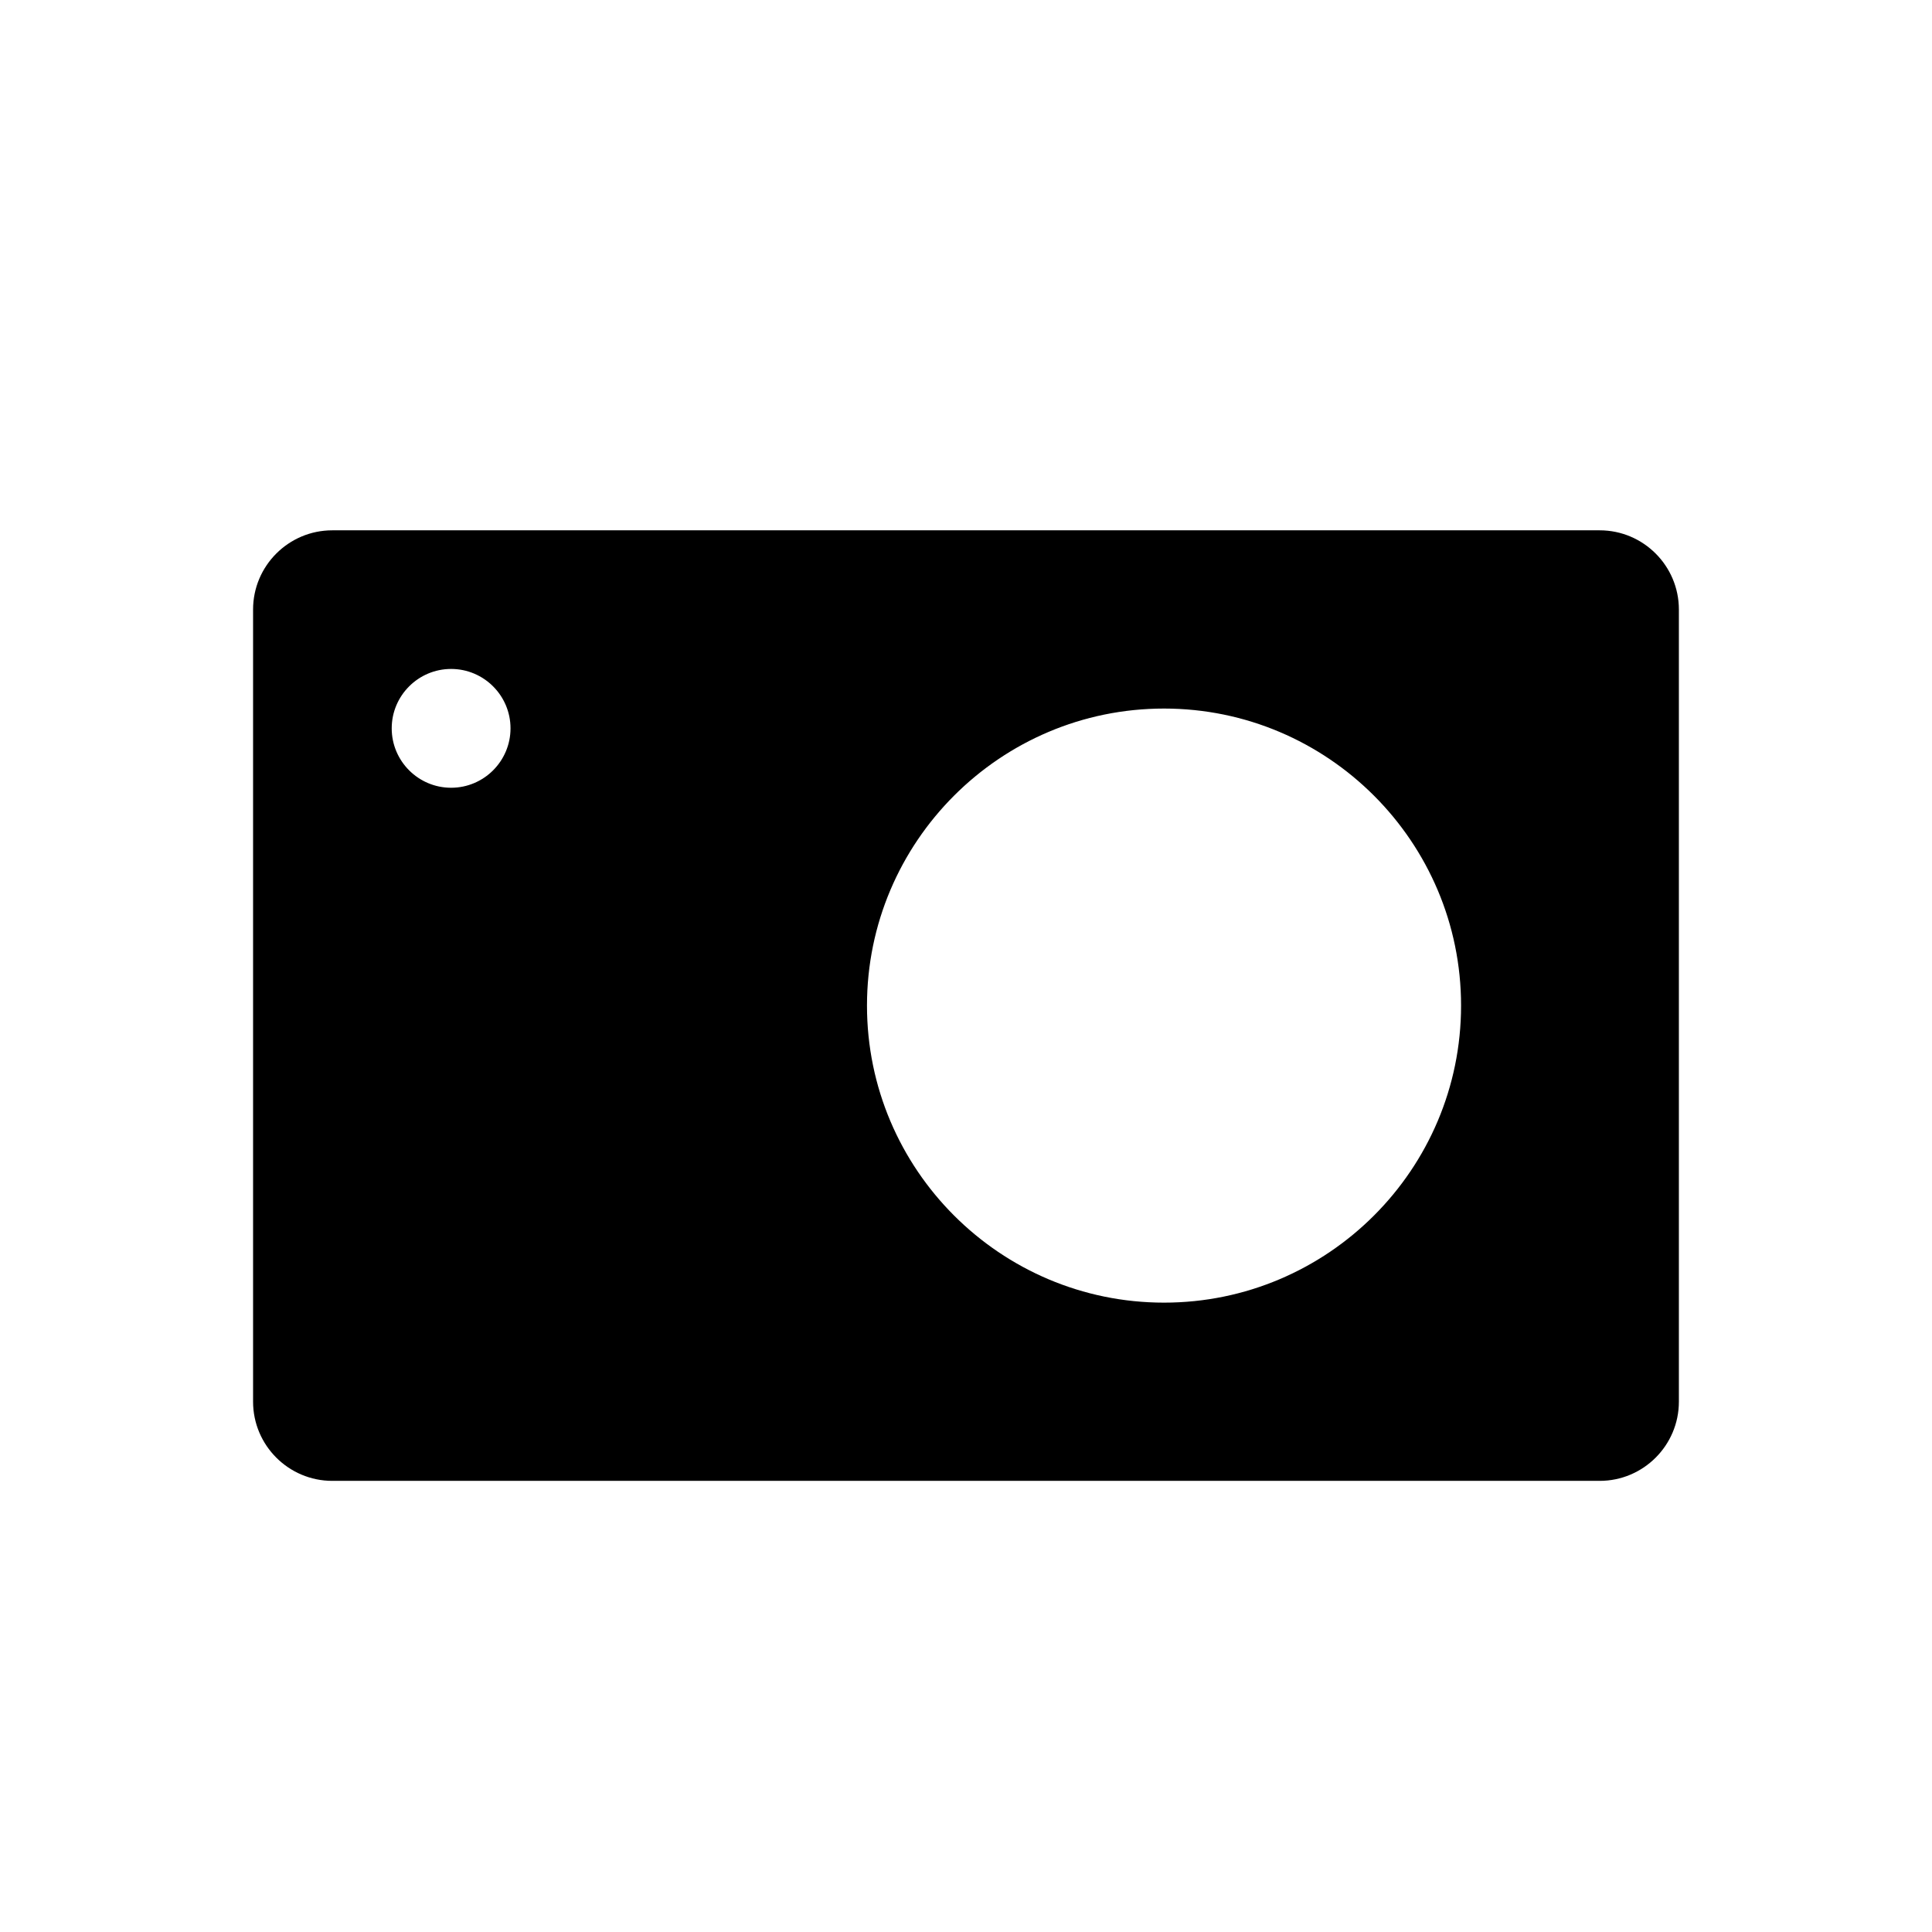
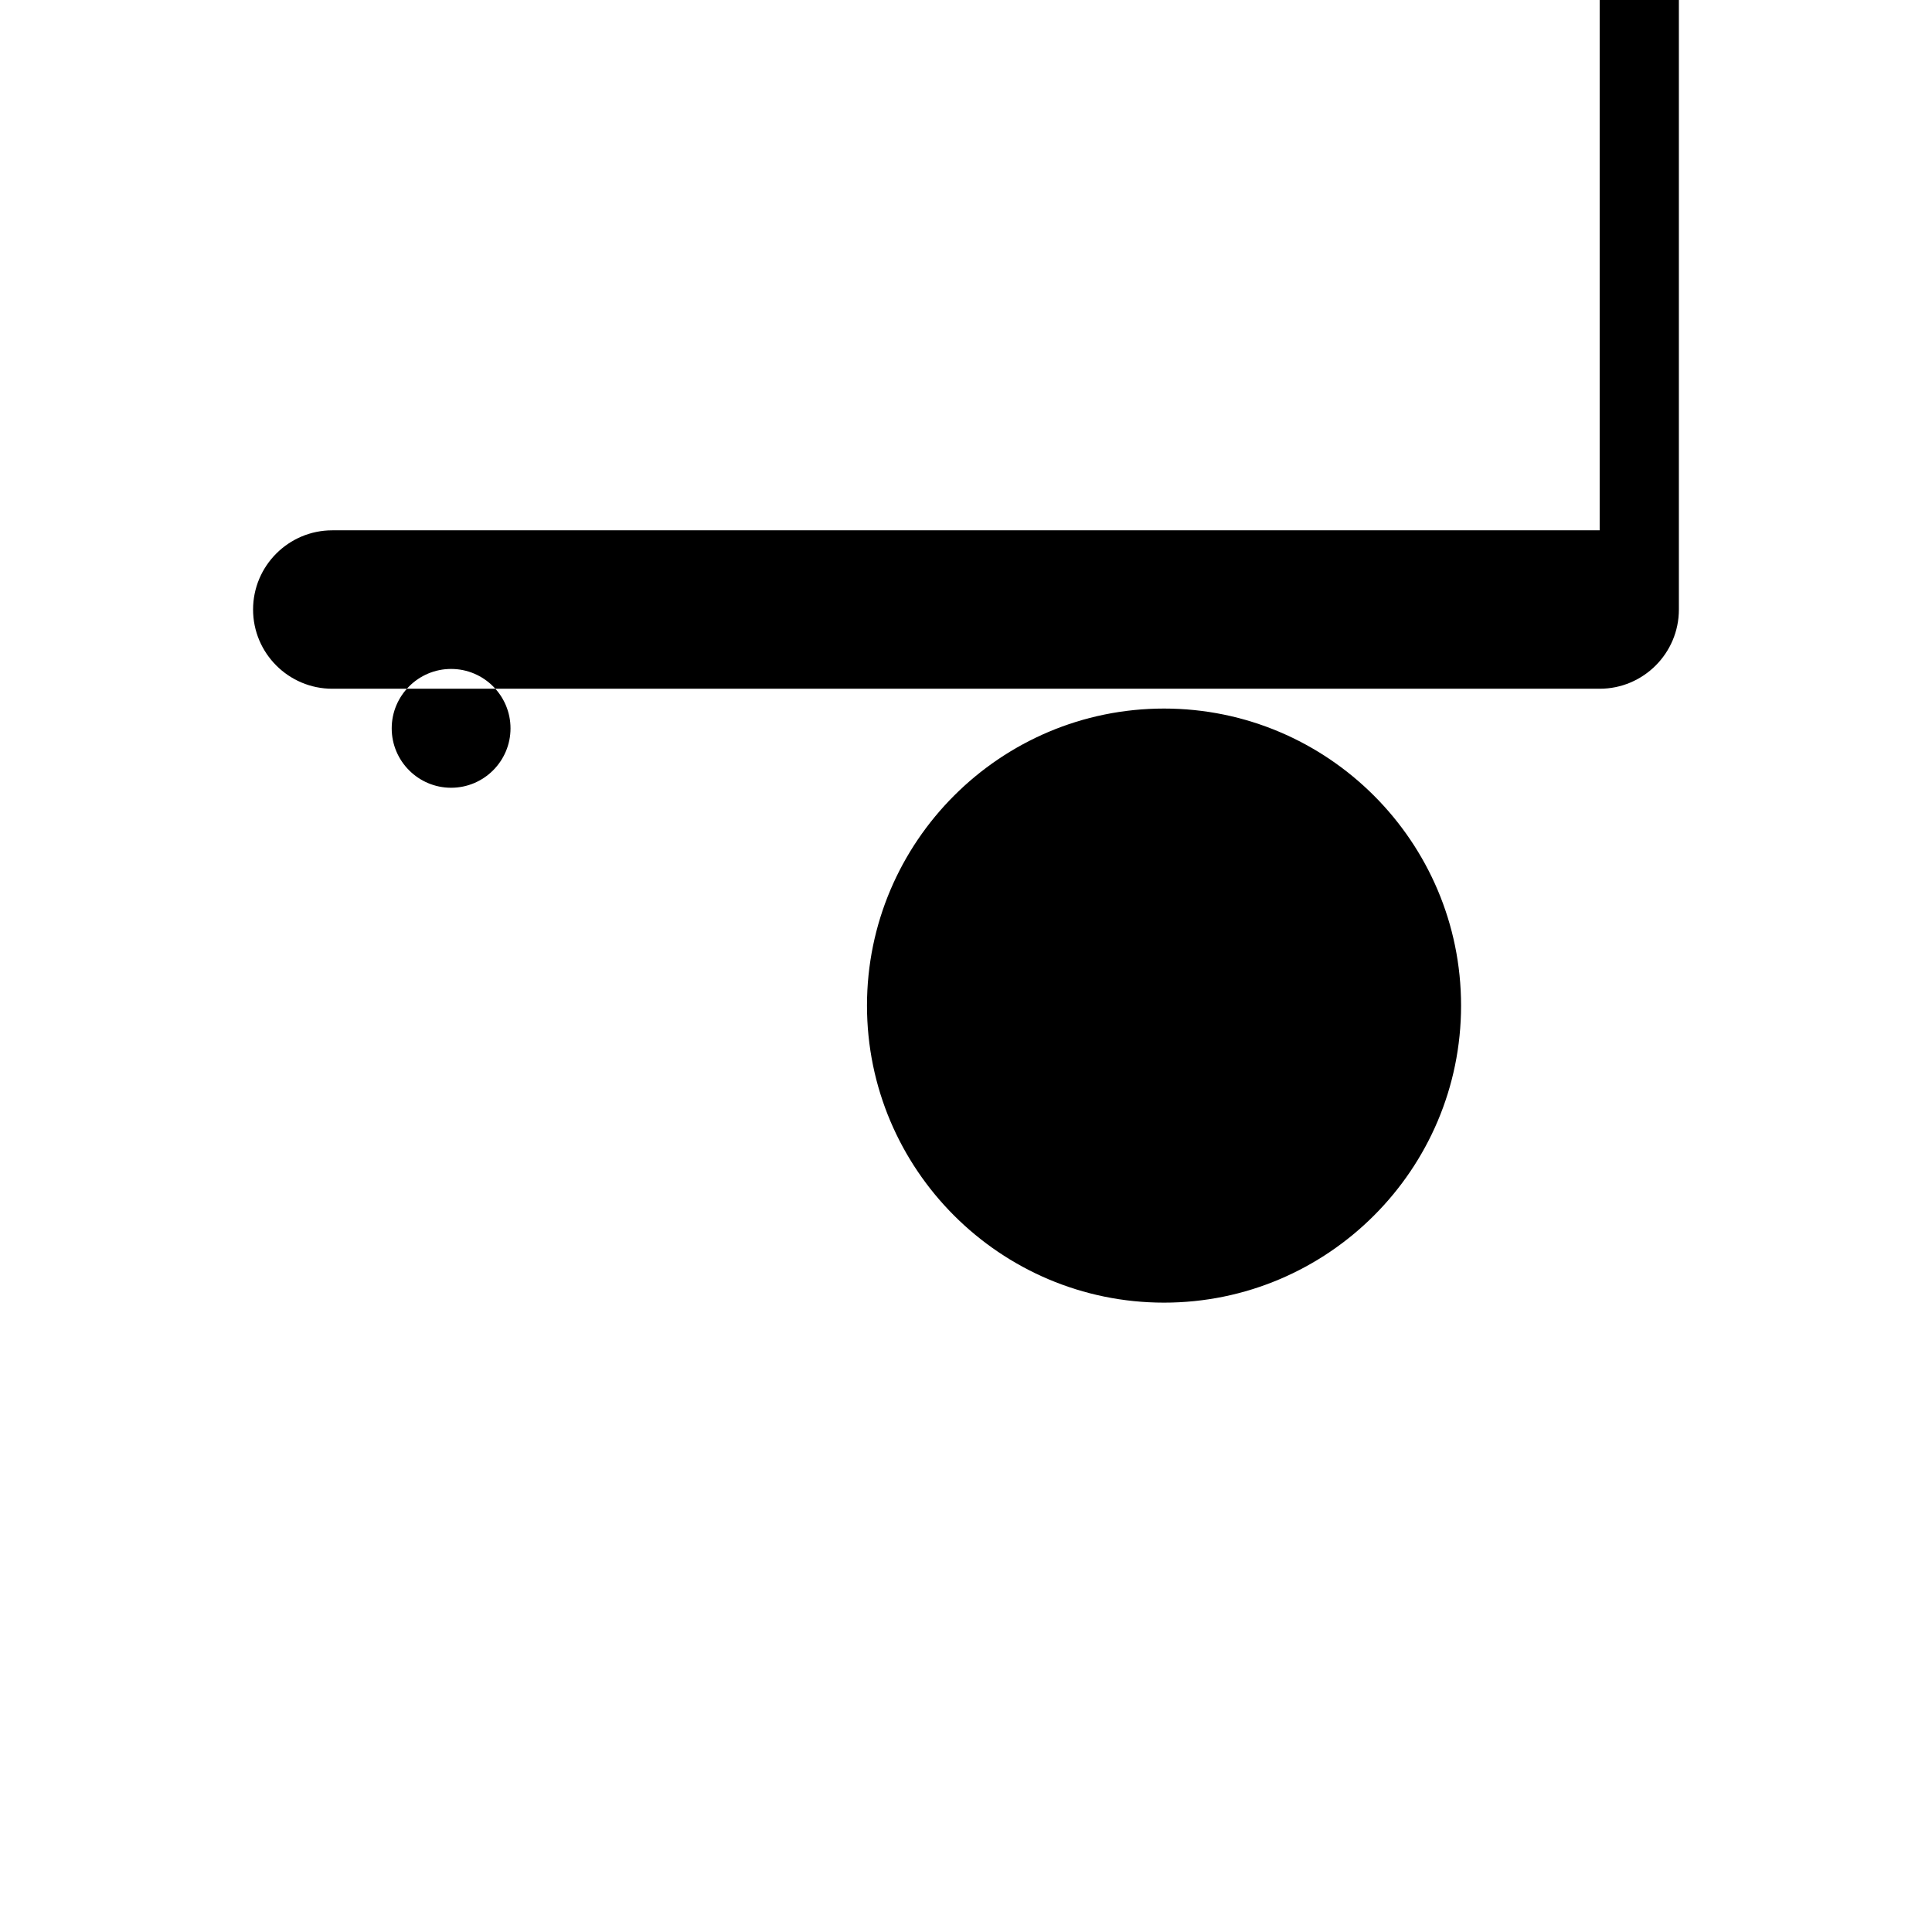
<svg xmlns="http://www.w3.org/2000/svg" fill="#000000" width="800px" height="800px" version="1.1" viewBox="144 144 512 512">
-   <path d="m567.93 284.54h-335.87c-11.578 0-20.992 9.414-20.992 20.992v209.92c0 11.578 9.414 20.992 20.992 20.992h335.87c11.578 0 20.992-9.414 20.992-20.992v-209.92c0-11.578-9.414-20.992-20.992-20.992zm-304.38 68.223c-8.68 0-15.742-7.062-15.742-15.742 0-8.68 7.062-15.742 15.742-15.742 8.68 0 15.742 7.062 15.742 15.742 0 8.68-7.062 15.742-15.742 15.742zm188.93 136.45c-43.41 0-78.719-35.309-78.719-78.719s35.309-78.719 78.719-78.719c43.41 0 78.719 35.309 78.719 78.719s-35.309 78.719-78.719 78.719z" />
+   <path d="m567.93 284.54h-335.87c-11.578 0-20.992 9.414-20.992 20.992c0 11.578 9.414 20.992 20.992 20.992h335.87c11.578 0 20.992-9.414 20.992-20.992v-209.92c0-11.578-9.414-20.992-20.992-20.992zm-304.38 68.223c-8.68 0-15.742-7.062-15.742-15.742 0-8.68 7.062-15.742 15.742-15.742 8.68 0 15.742 7.062 15.742 15.742 0 8.68-7.062 15.742-15.742 15.742zm188.93 136.45c-43.41 0-78.719-35.309-78.719-78.719s35.309-78.719 78.719-78.719c43.41 0 78.719 35.309 78.719 78.719s-35.309 78.719-78.719 78.719z" />
</svg>